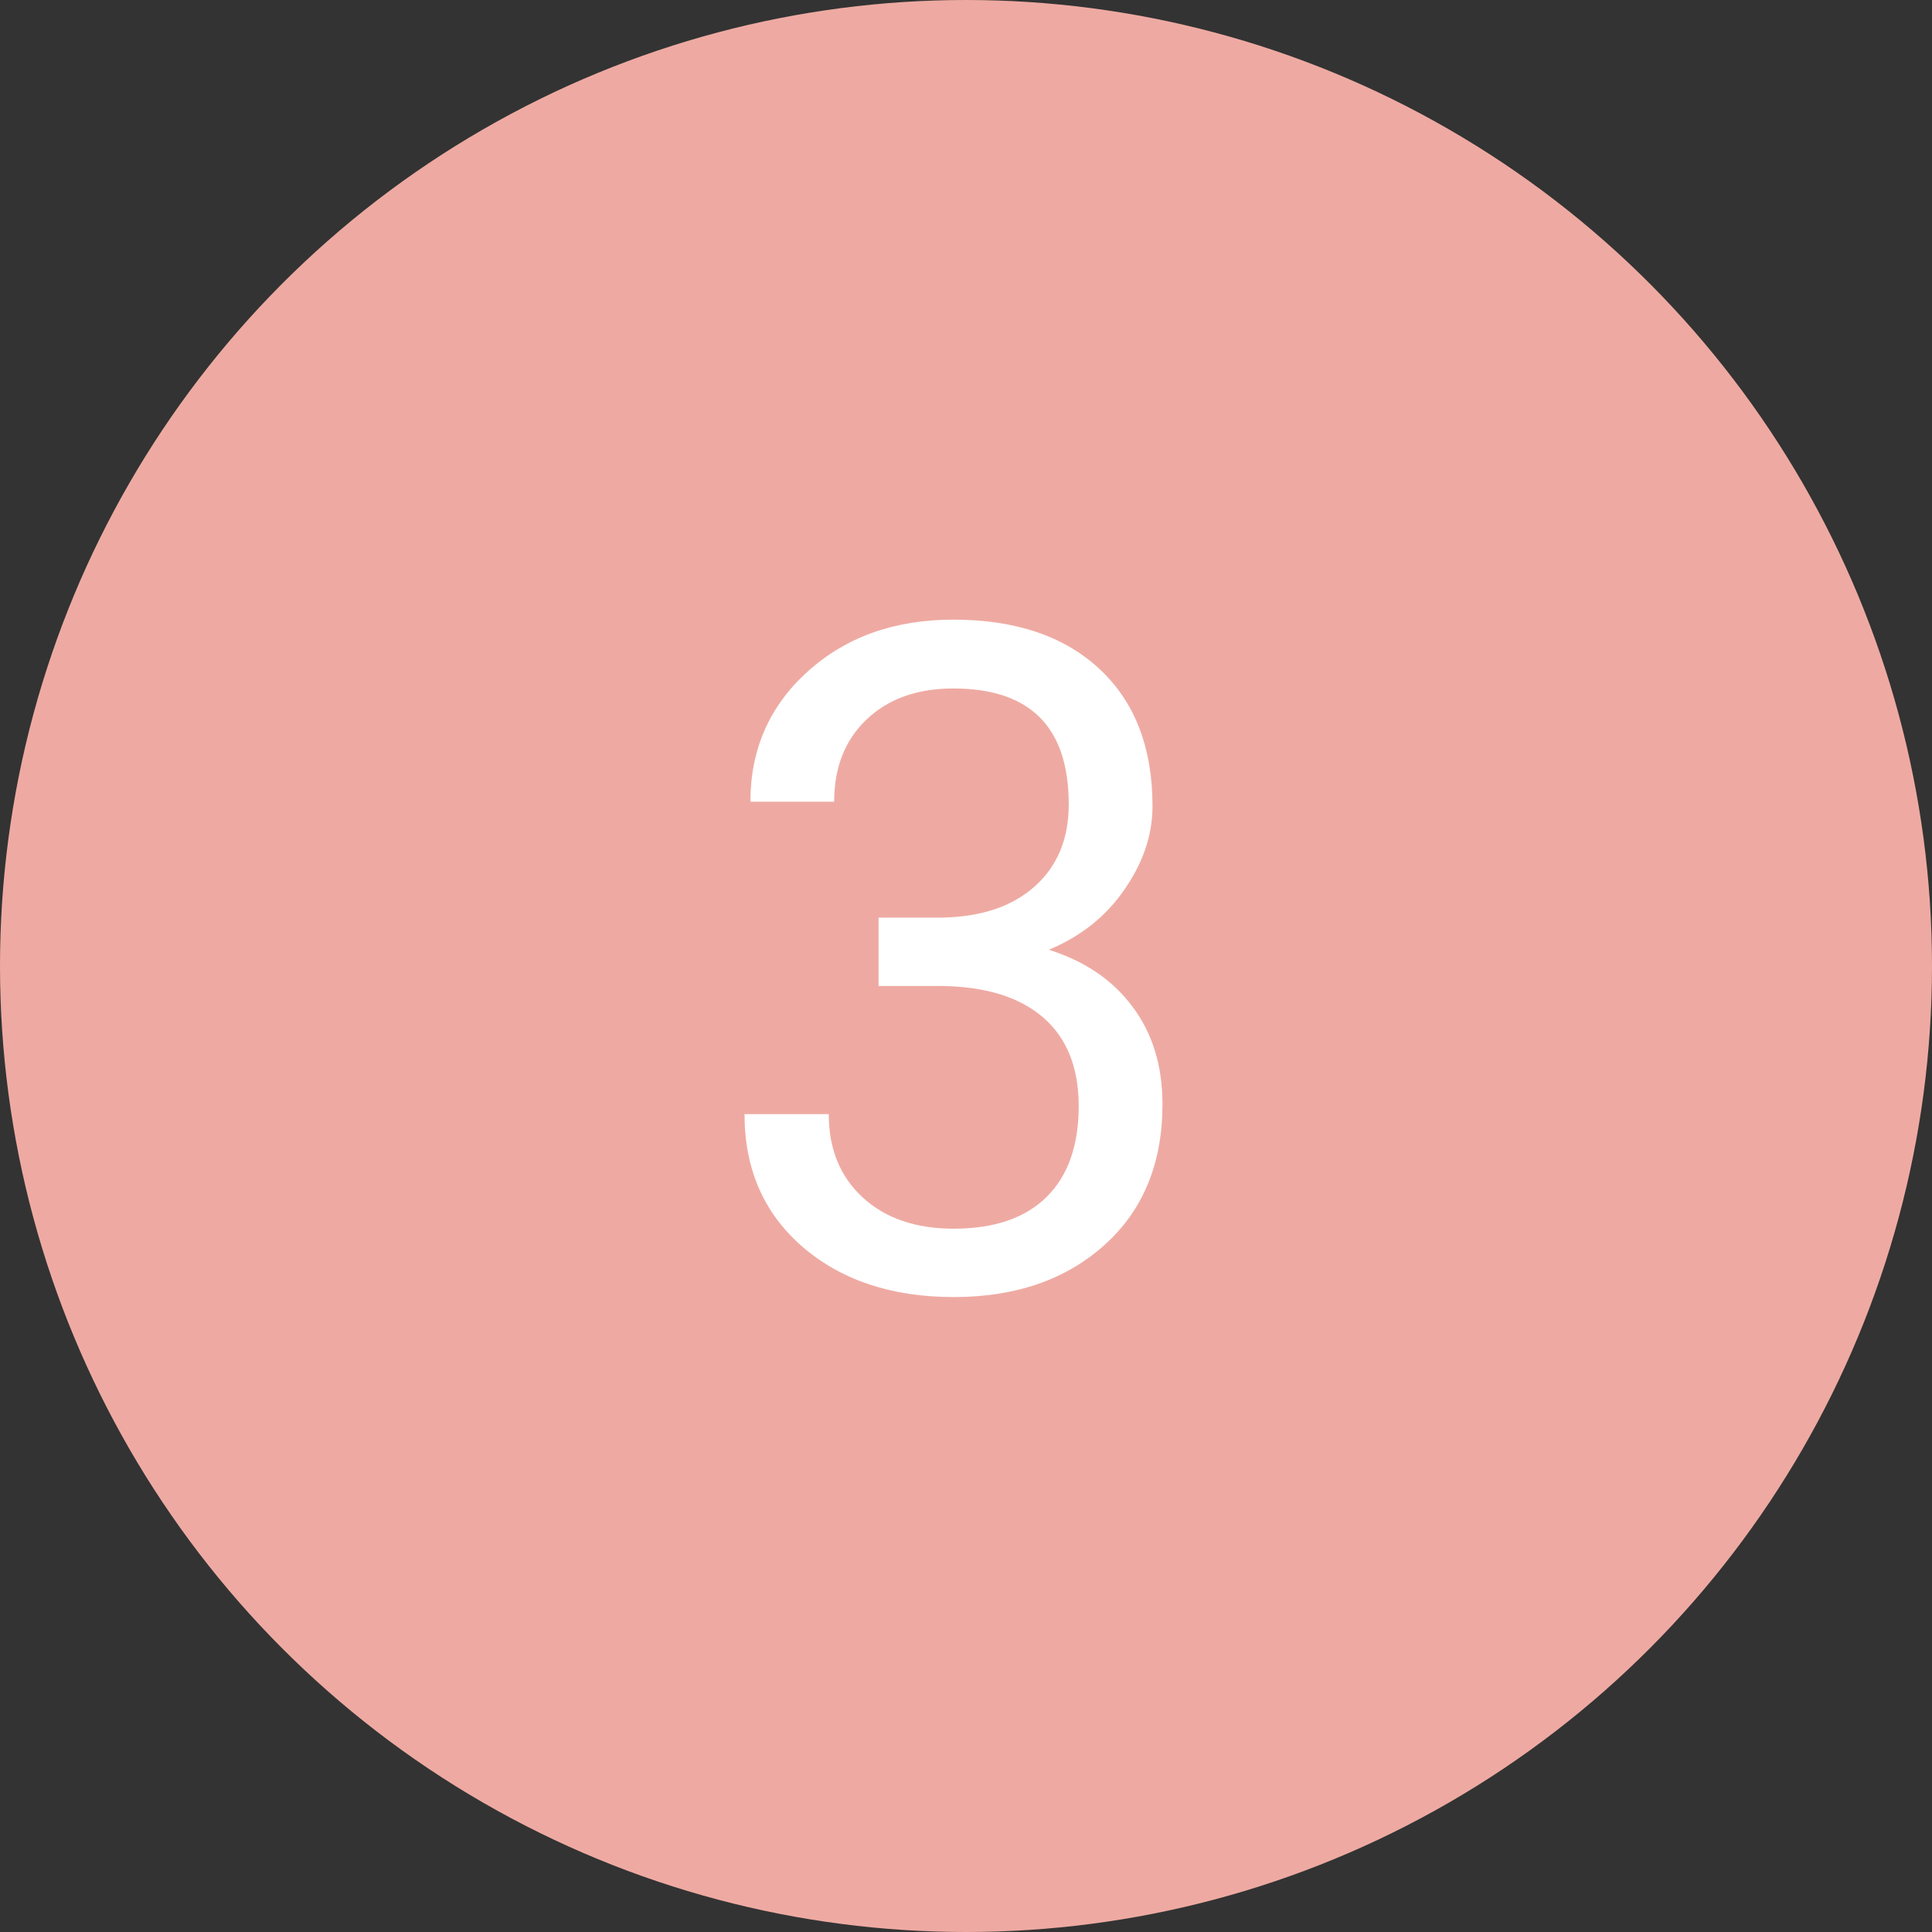
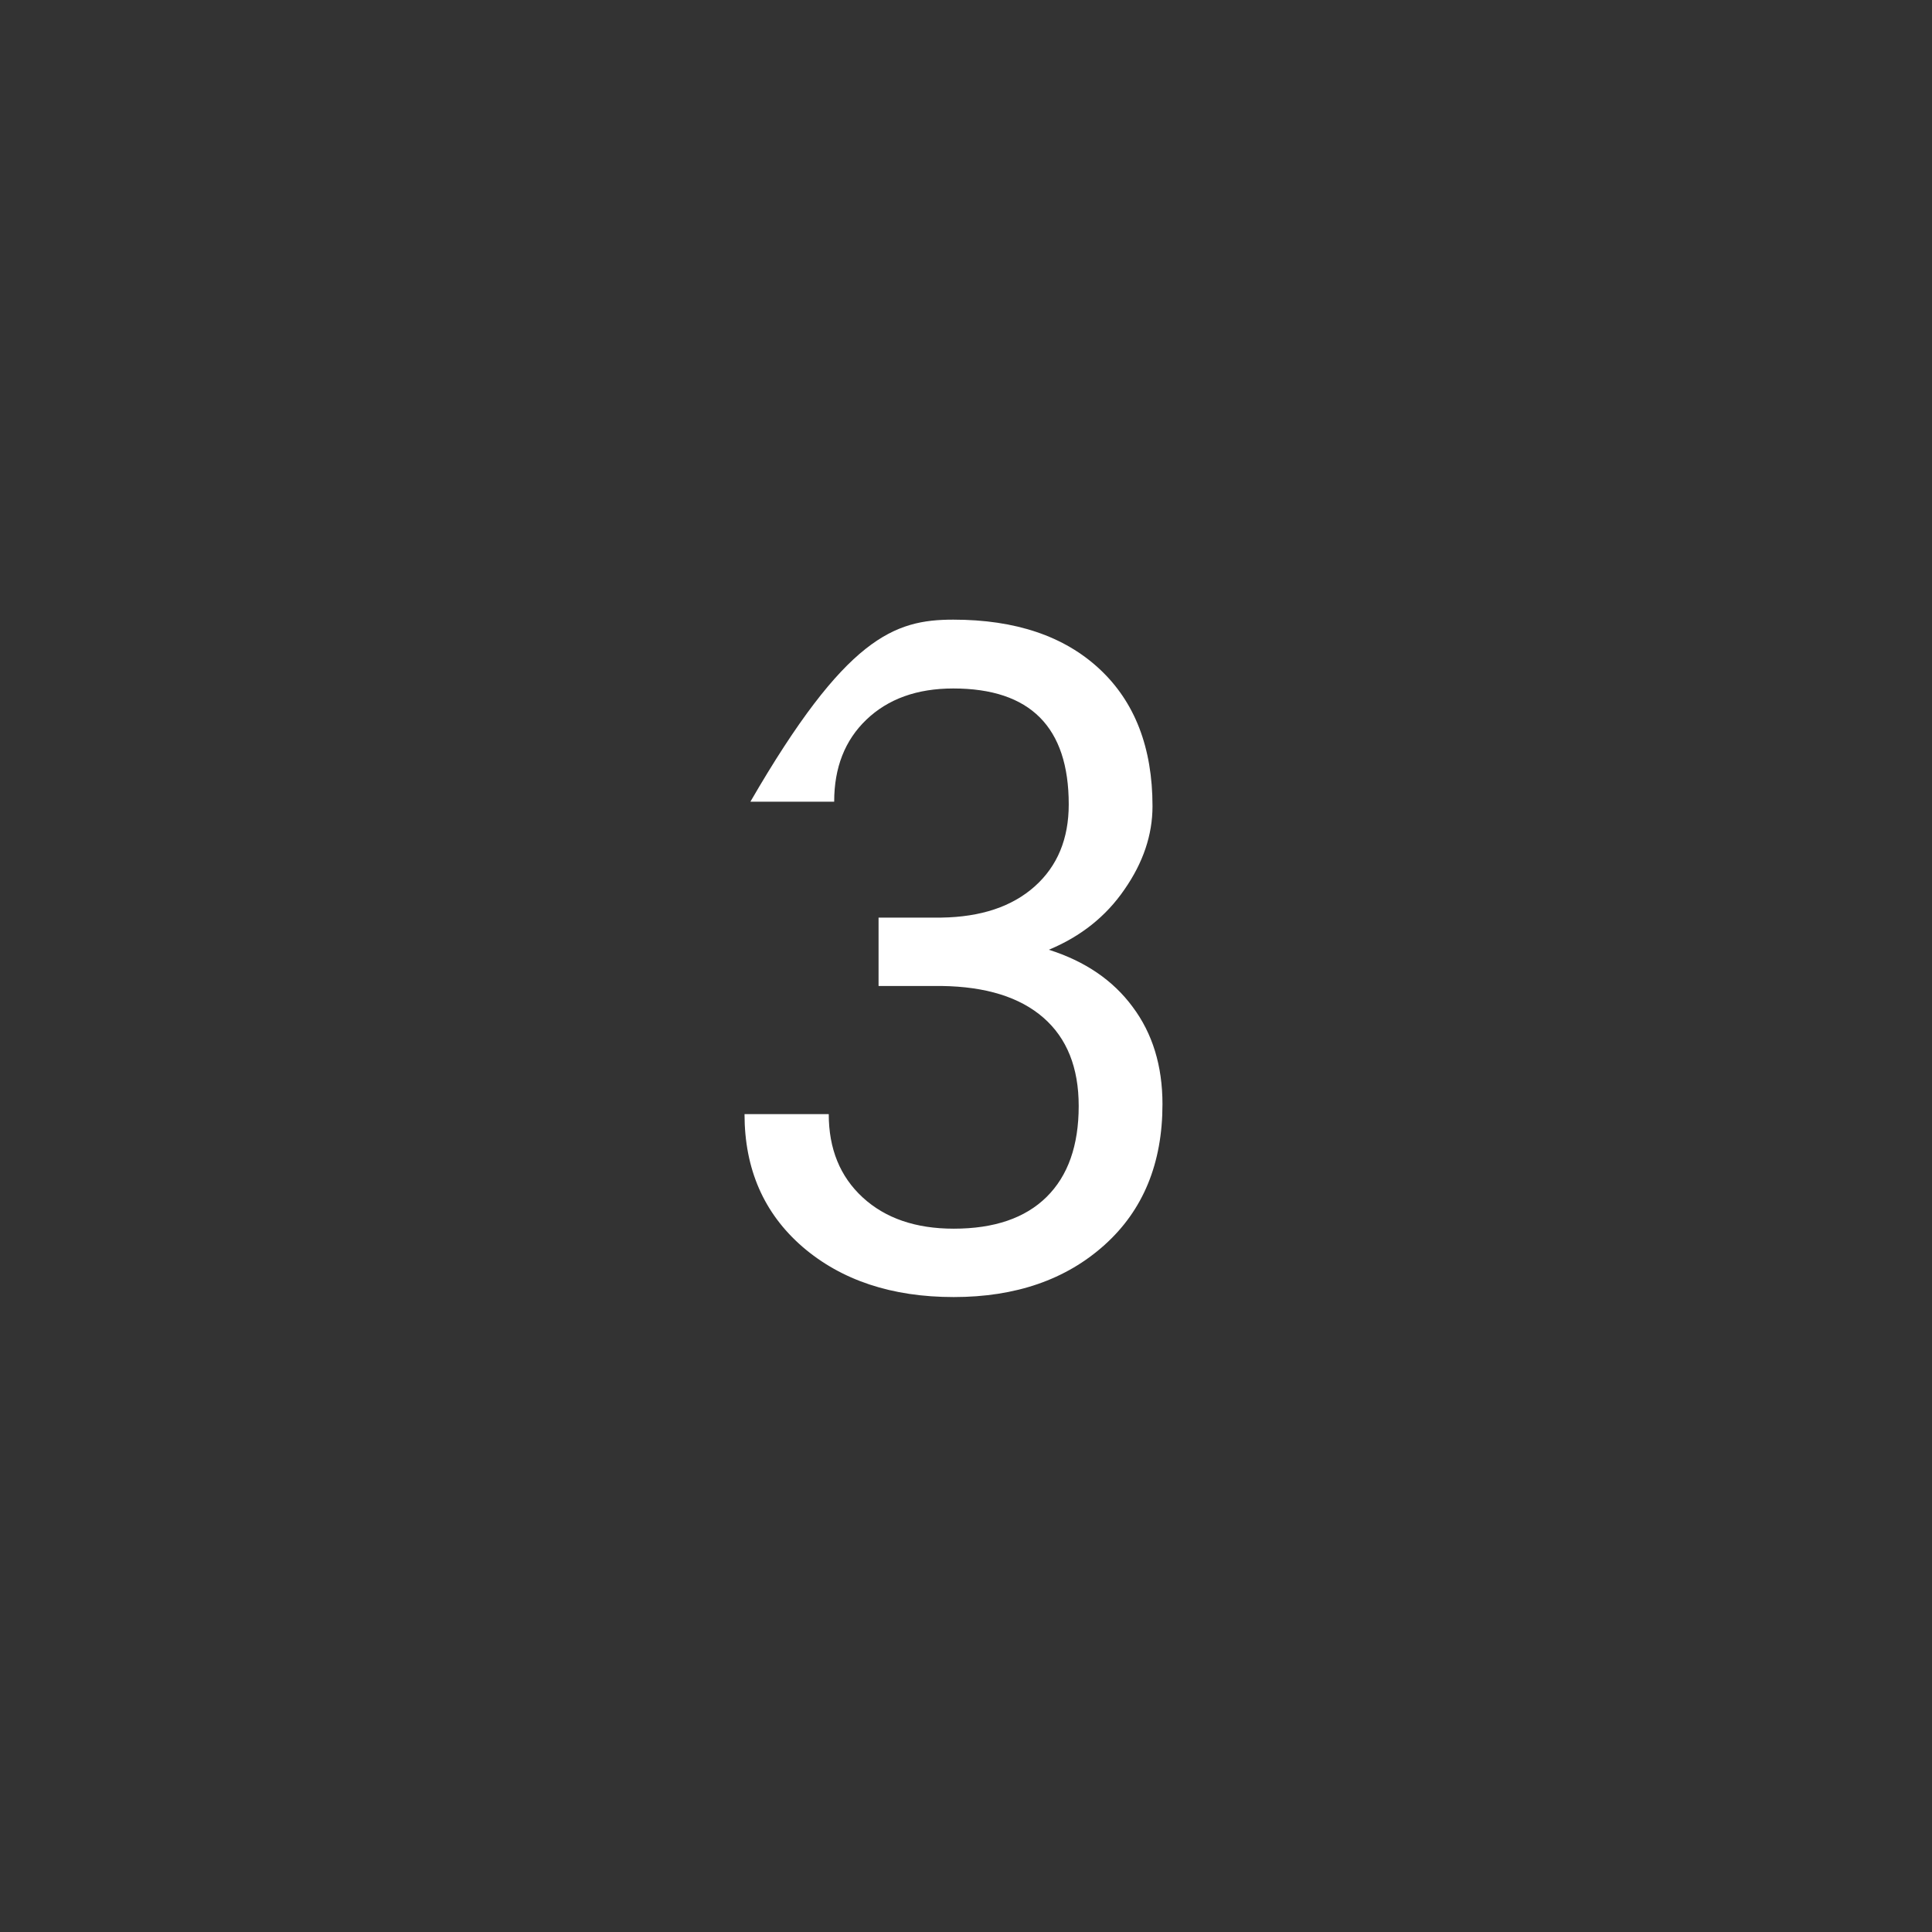
<svg xmlns="http://www.w3.org/2000/svg" width="300" height="300" viewBox="0 0 300 300" fill="none">
  <rect x="0" y="0" width="300" height="300" fill="#333333" stroke="none" />
-   <circle cx="150" cy="150" r="150" fill="#EEAAA2" />
-   <path d="M136.422 142.484H146.195C152.336 142.391 157.164 140.773 160.68 137.633C164.195 134.492 165.953 130.25 165.953 124.906C165.953 112.906 159.977 106.906 148.023 106.906C142.398 106.906 137.898 108.523 134.523 111.758C131.195 114.945 129.531 119.188 129.531 124.484H116.523C116.523 116.375 119.477 109.648 125.383 104.305C131.336 98.914 138.883 96.219 148.023 96.219C157.68 96.219 165.25 98.773 170.734 103.883C176.219 108.992 178.961 116.094 178.961 125.188C178.961 129.641 177.508 133.953 174.602 138.125C171.742 142.297 167.828 145.414 162.859 147.477C168.484 149.258 172.82 152.211 175.867 156.336C178.961 160.461 180.508 165.5 180.508 171.453C180.508 180.641 177.508 187.93 171.508 193.32C165.508 198.711 157.703 201.406 148.094 201.406C138.484 201.406 130.656 198.805 124.609 193.602C118.609 188.398 115.609 181.531 115.609 173H128.688C128.688 178.391 130.445 182.703 133.961 185.938C137.477 189.172 142.188 190.789 148.094 190.789C154.375 190.789 159.18 189.148 162.508 185.867C165.836 182.586 167.5 177.875 167.5 171.734C167.5 165.781 165.672 161.211 162.016 158.023C158.359 154.836 153.086 153.195 146.195 153.102H136.422V142.484Z" fill="white" />
+   <path d="M136.422 142.484H146.195C152.336 142.391 157.164 140.773 160.68 137.633C164.195 134.492 165.953 130.25 165.953 124.906C165.953 112.906 159.977 106.906 148.023 106.906C142.398 106.906 137.898 108.523 134.523 111.758C131.195 114.945 129.531 119.188 129.531 124.484H116.523C131.336 98.914 138.883 96.219 148.023 96.219C157.68 96.219 165.25 98.773 170.734 103.883C176.219 108.992 178.961 116.094 178.961 125.188C178.961 129.641 177.508 133.953 174.602 138.125C171.742 142.297 167.828 145.414 162.859 147.477C168.484 149.258 172.82 152.211 175.867 156.336C178.961 160.461 180.508 165.5 180.508 171.453C180.508 180.641 177.508 187.93 171.508 193.32C165.508 198.711 157.703 201.406 148.094 201.406C138.484 201.406 130.656 198.805 124.609 193.602C118.609 188.398 115.609 181.531 115.609 173H128.688C128.688 178.391 130.445 182.703 133.961 185.938C137.477 189.172 142.188 190.789 148.094 190.789C154.375 190.789 159.18 189.148 162.508 185.867C165.836 182.586 167.5 177.875 167.5 171.734C167.5 165.781 165.672 161.211 162.016 158.023C158.359 154.836 153.086 153.195 146.195 153.102H136.422V142.484Z" fill="white" />
</svg>